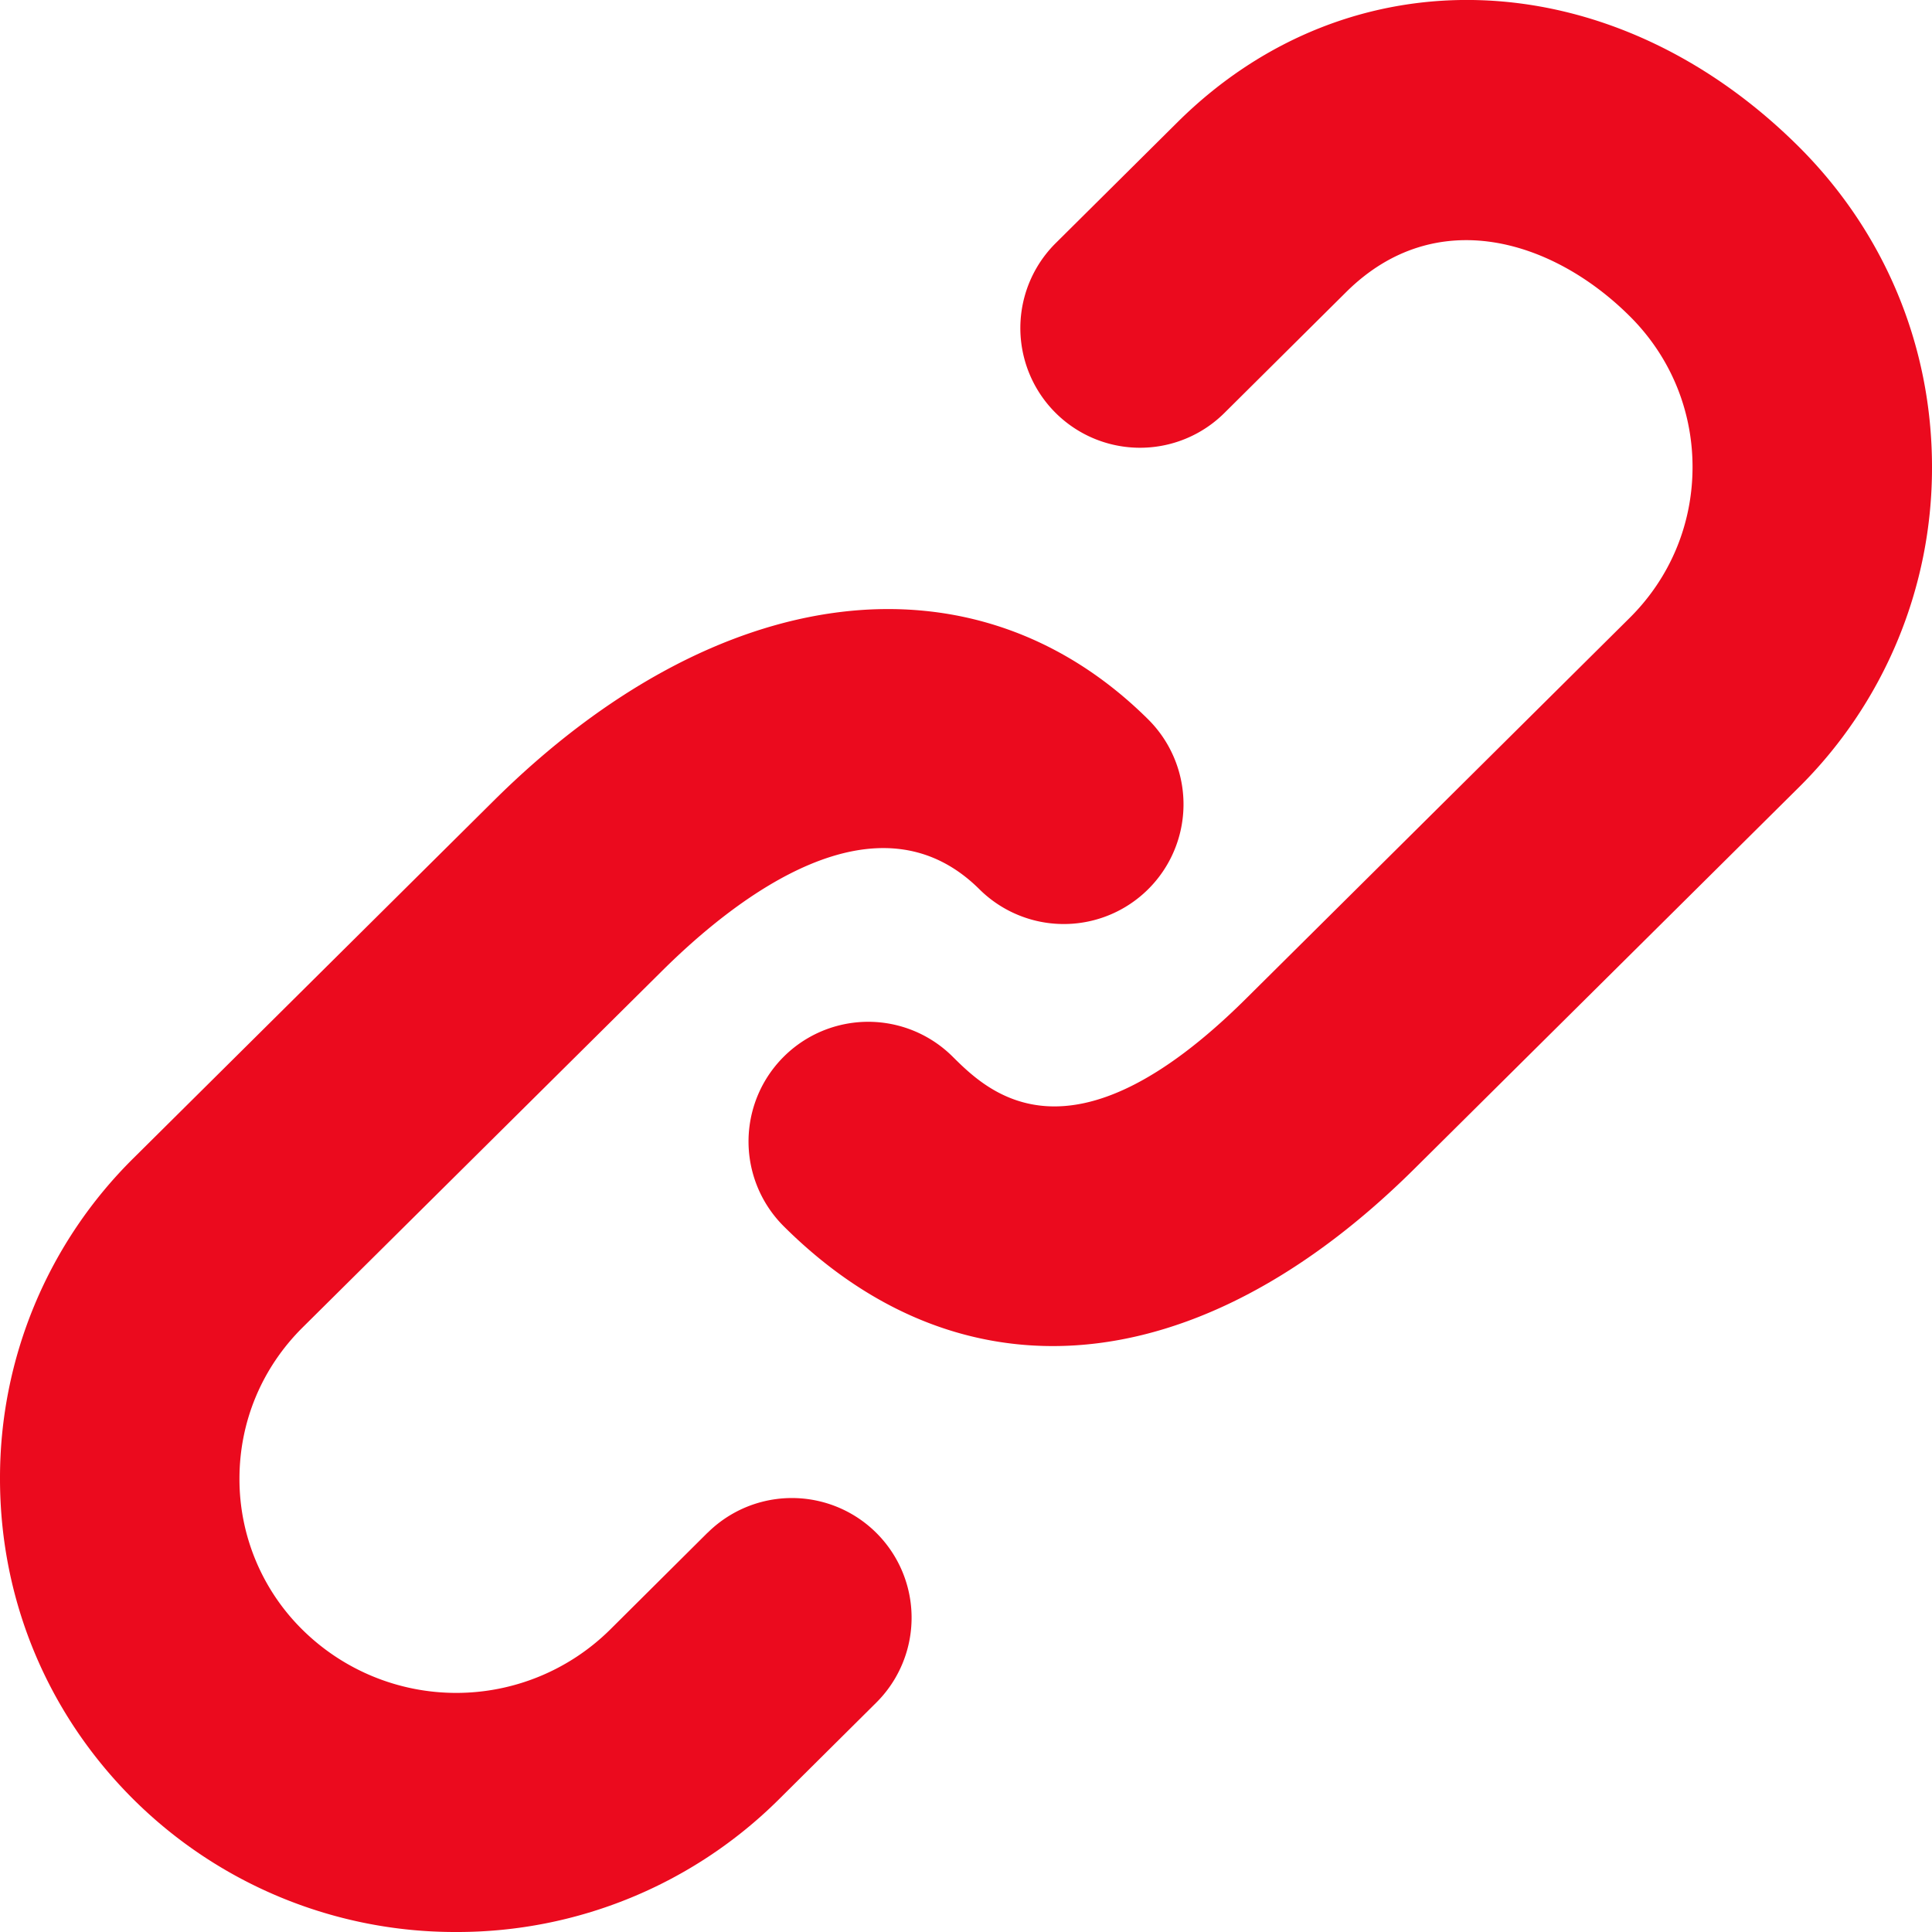
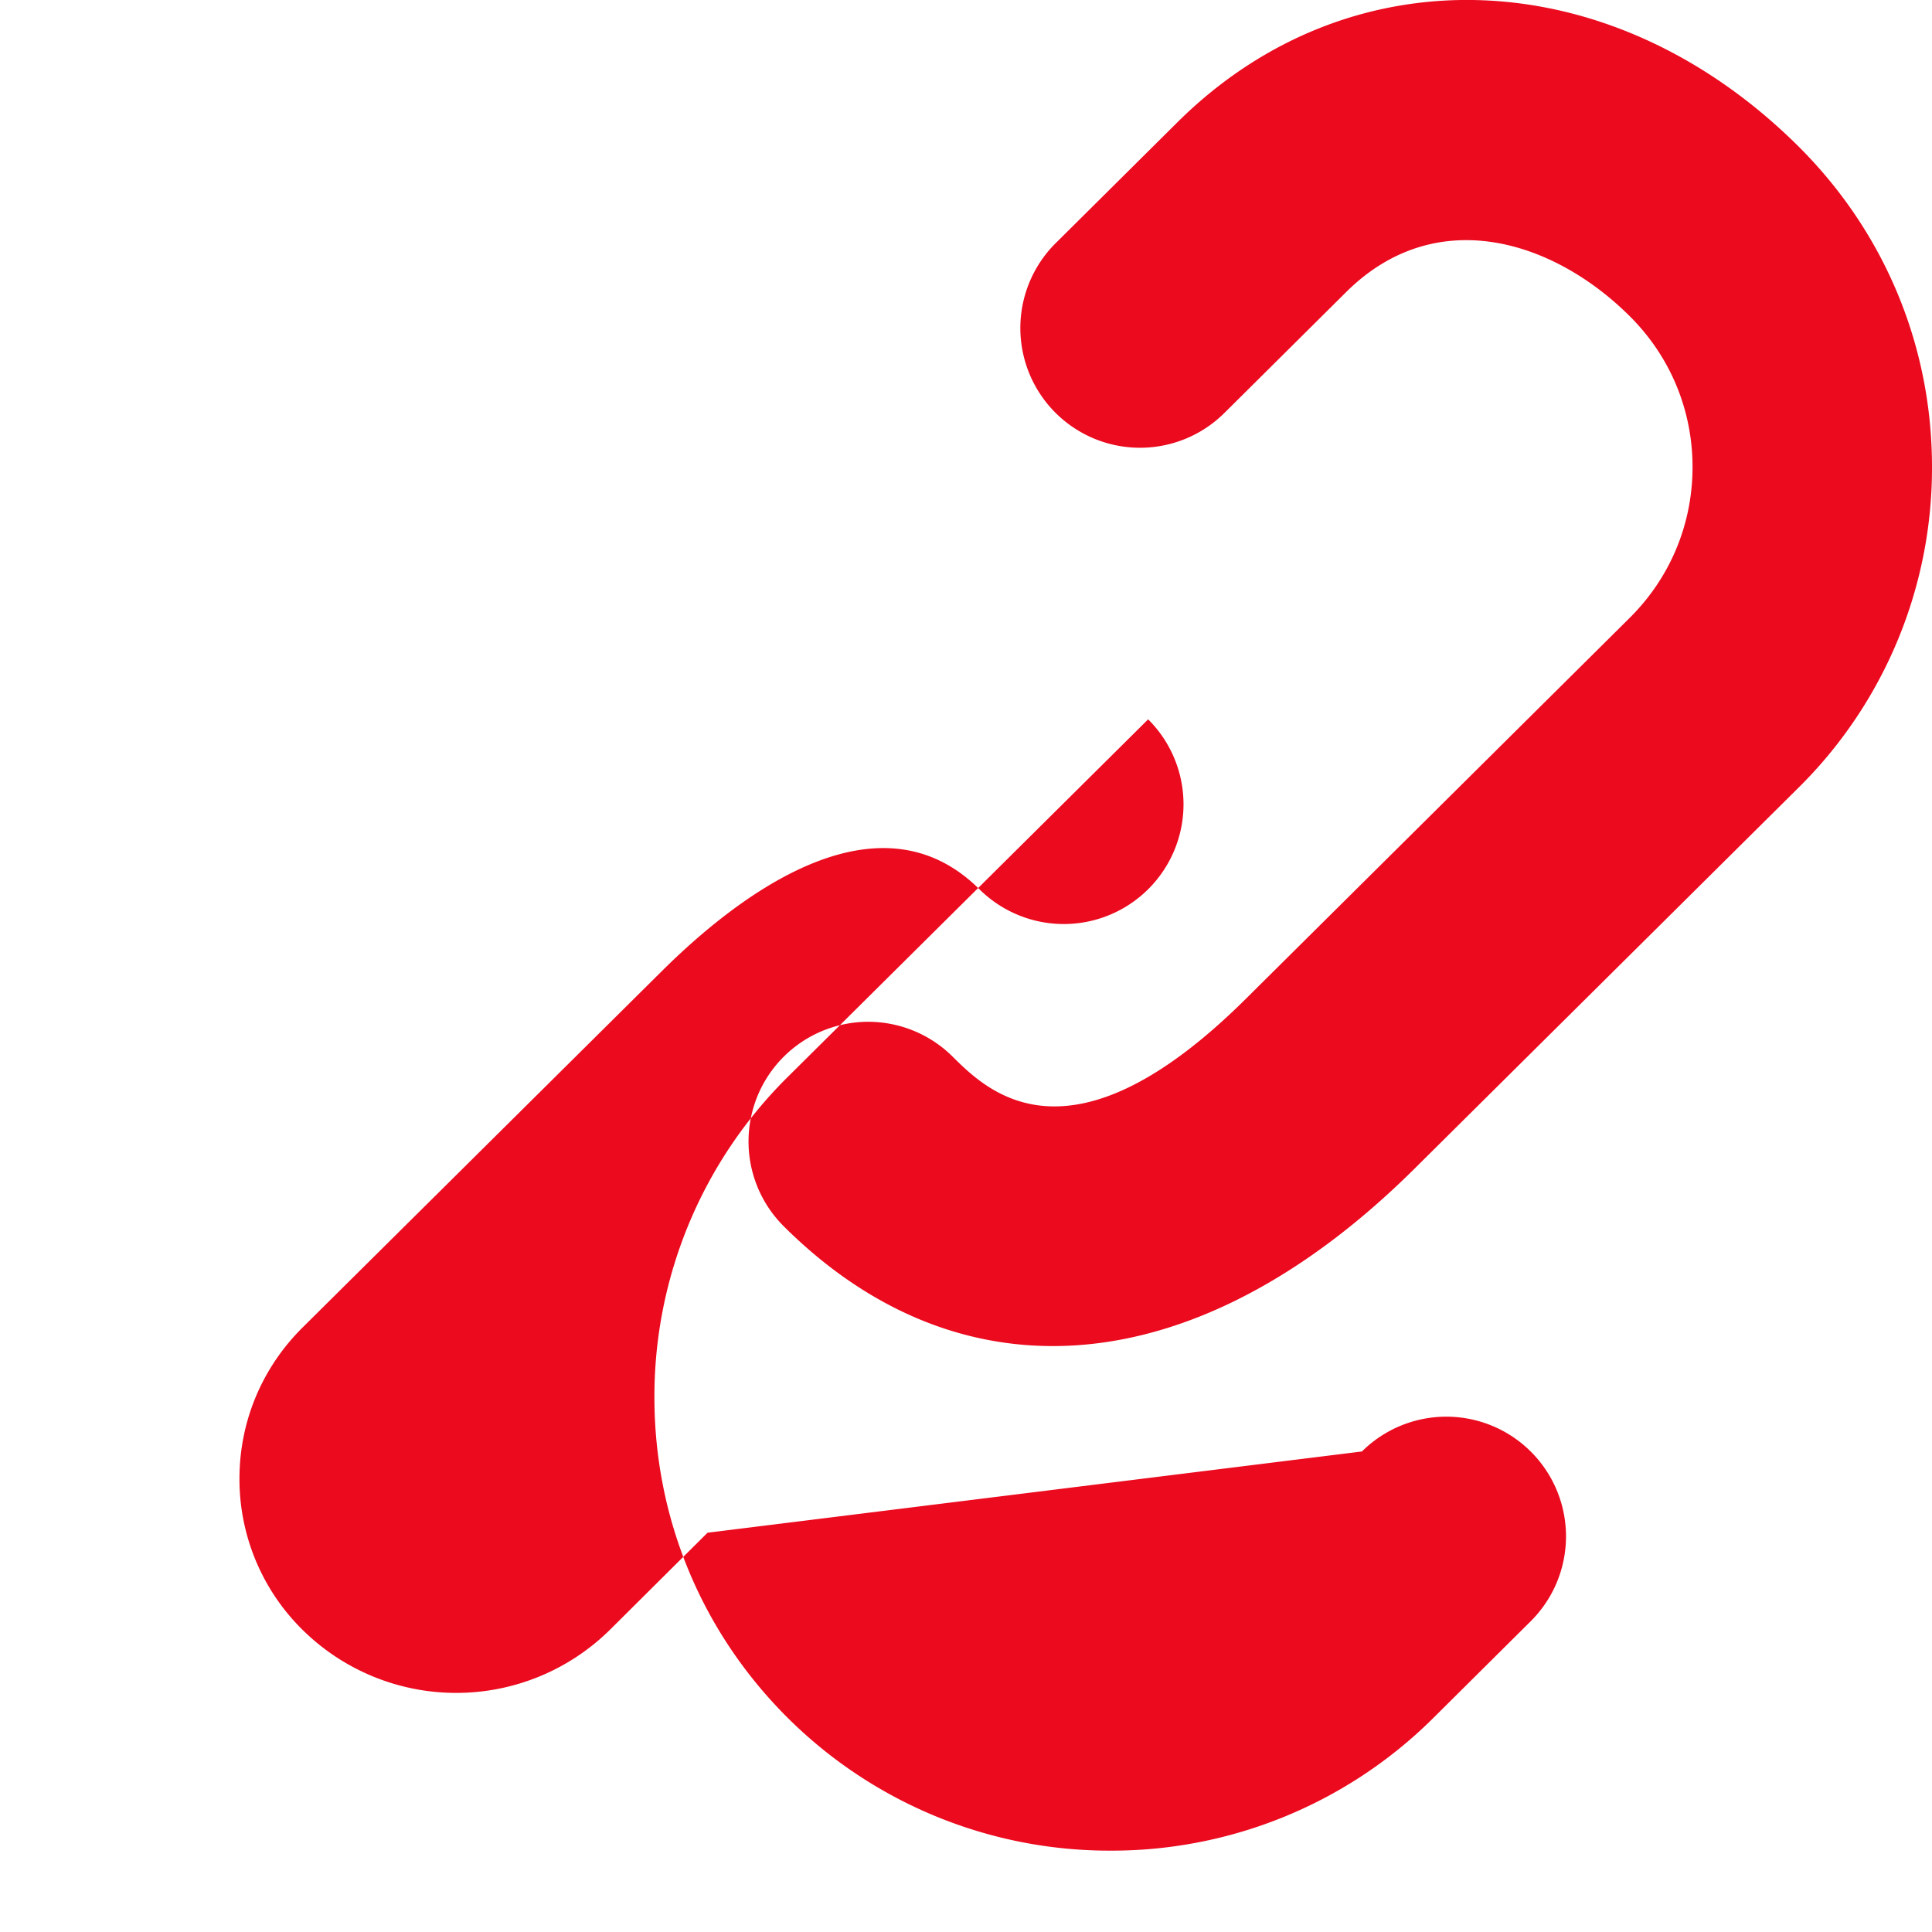
<svg xmlns="http://www.w3.org/2000/svg" xmlns:xlink="http://www.w3.org/1999/xlink" width="18" height="18" viewBox="0 0 18 18">
  <defs>
-     <path id="eft7a" d="M296.752 3310.36c-1.74-1.726-4.17-1.82-5.781-.222l-1.135 1.127a1.115 1.115 0 1 0 1.571 1.583l1.135-1.127c.834-.828 1.927-.485 2.639.222.38.376.588.877.588 1.408 0 .532-.208 1.032-.588 1.408l-3.576 3.549c-1.636 1.622-2.403.86-2.73.536a1.115 1.115 0 0 0-1.572 1.582c.75.746 1.608 1.115 2.506 1.115 1.1 0 2.262-.554 3.367-1.65l3.577-3.549a4.188 4.188 0 0 0 1.247-2.991c0-1.13-.443-2.192-1.248-2.991zm-10.16 12.92l-.91.905a2.038 2.038 0 0 1-2.863 0 1.97 1.97 0 0 1-.588-1.408c0-.531.208-1.031.587-1.408l3.353-3.326c.695-.689 2.002-1.703 2.954-.758a1.115 1.115 0 1 0 1.572-1.583c-1.62-1.607-4.013-1.31-6.097.758l-3.353 3.327a4.186 4.186 0 0 0-1.247 2.99c0 1.13.443 2.193 1.247 2.991a4.25 4.25 0 0 0 3.003 1.232 4.25 4.25 0 0 0 3.003-1.232l.911-.905a1.115 1.115 0 1 0-1.572-1.582z" />
+     <path id="eft7a" d="M296.752 3310.36c-1.74-1.726-4.17-1.82-5.781-.222l-1.135 1.127a1.115 1.115 0 1 0 1.571 1.583l1.135-1.127c.834-.828 1.927-.485 2.639.222.38.376.588.877.588 1.408 0 .532-.208 1.032-.588 1.408l-3.576 3.549c-1.636 1.622-2.403.86-2.73.536a1.115 1.115 0 0 0-1.572 1.582c.75.746 1.608 1.115 2.506 1.115 1.1 0 2.262-.554 3.367-1.65l3.577-3.549a4.188 4.188 0 0 0 1.247-2.991c0-1.13-.443-2.192-1.248-2.991zm-10.16 12.92l-.91.905a2.038 2.038 0 0 1-2.863 0 1.97 1.97 0 0 1-.588-1.408c0-.531.208-1.031.587-1.408l3.353-3.326c.695-.689 2.002-1.703 2.954-.758a1.115 1.115 0 1 0 1.572-1.583l-3.353 3.327a4.186 4.186 0 0 0-1.247 2.99c0 1.13.443 2.193 1.247 2.991a4.25 4.25 0 0 0 3.003 1.232 4.25 4.25 0 0 0 3.003-1.232l.911-.905a1.115 1.115 0 1 0-1.572-1.582z" />
  </defs>
  <g>
    <g transform="translate(-280 -3309)">
      <use fill="#eb0a1e" xlink:href="#eft7a" />
    </g>
  </g>
</svg>